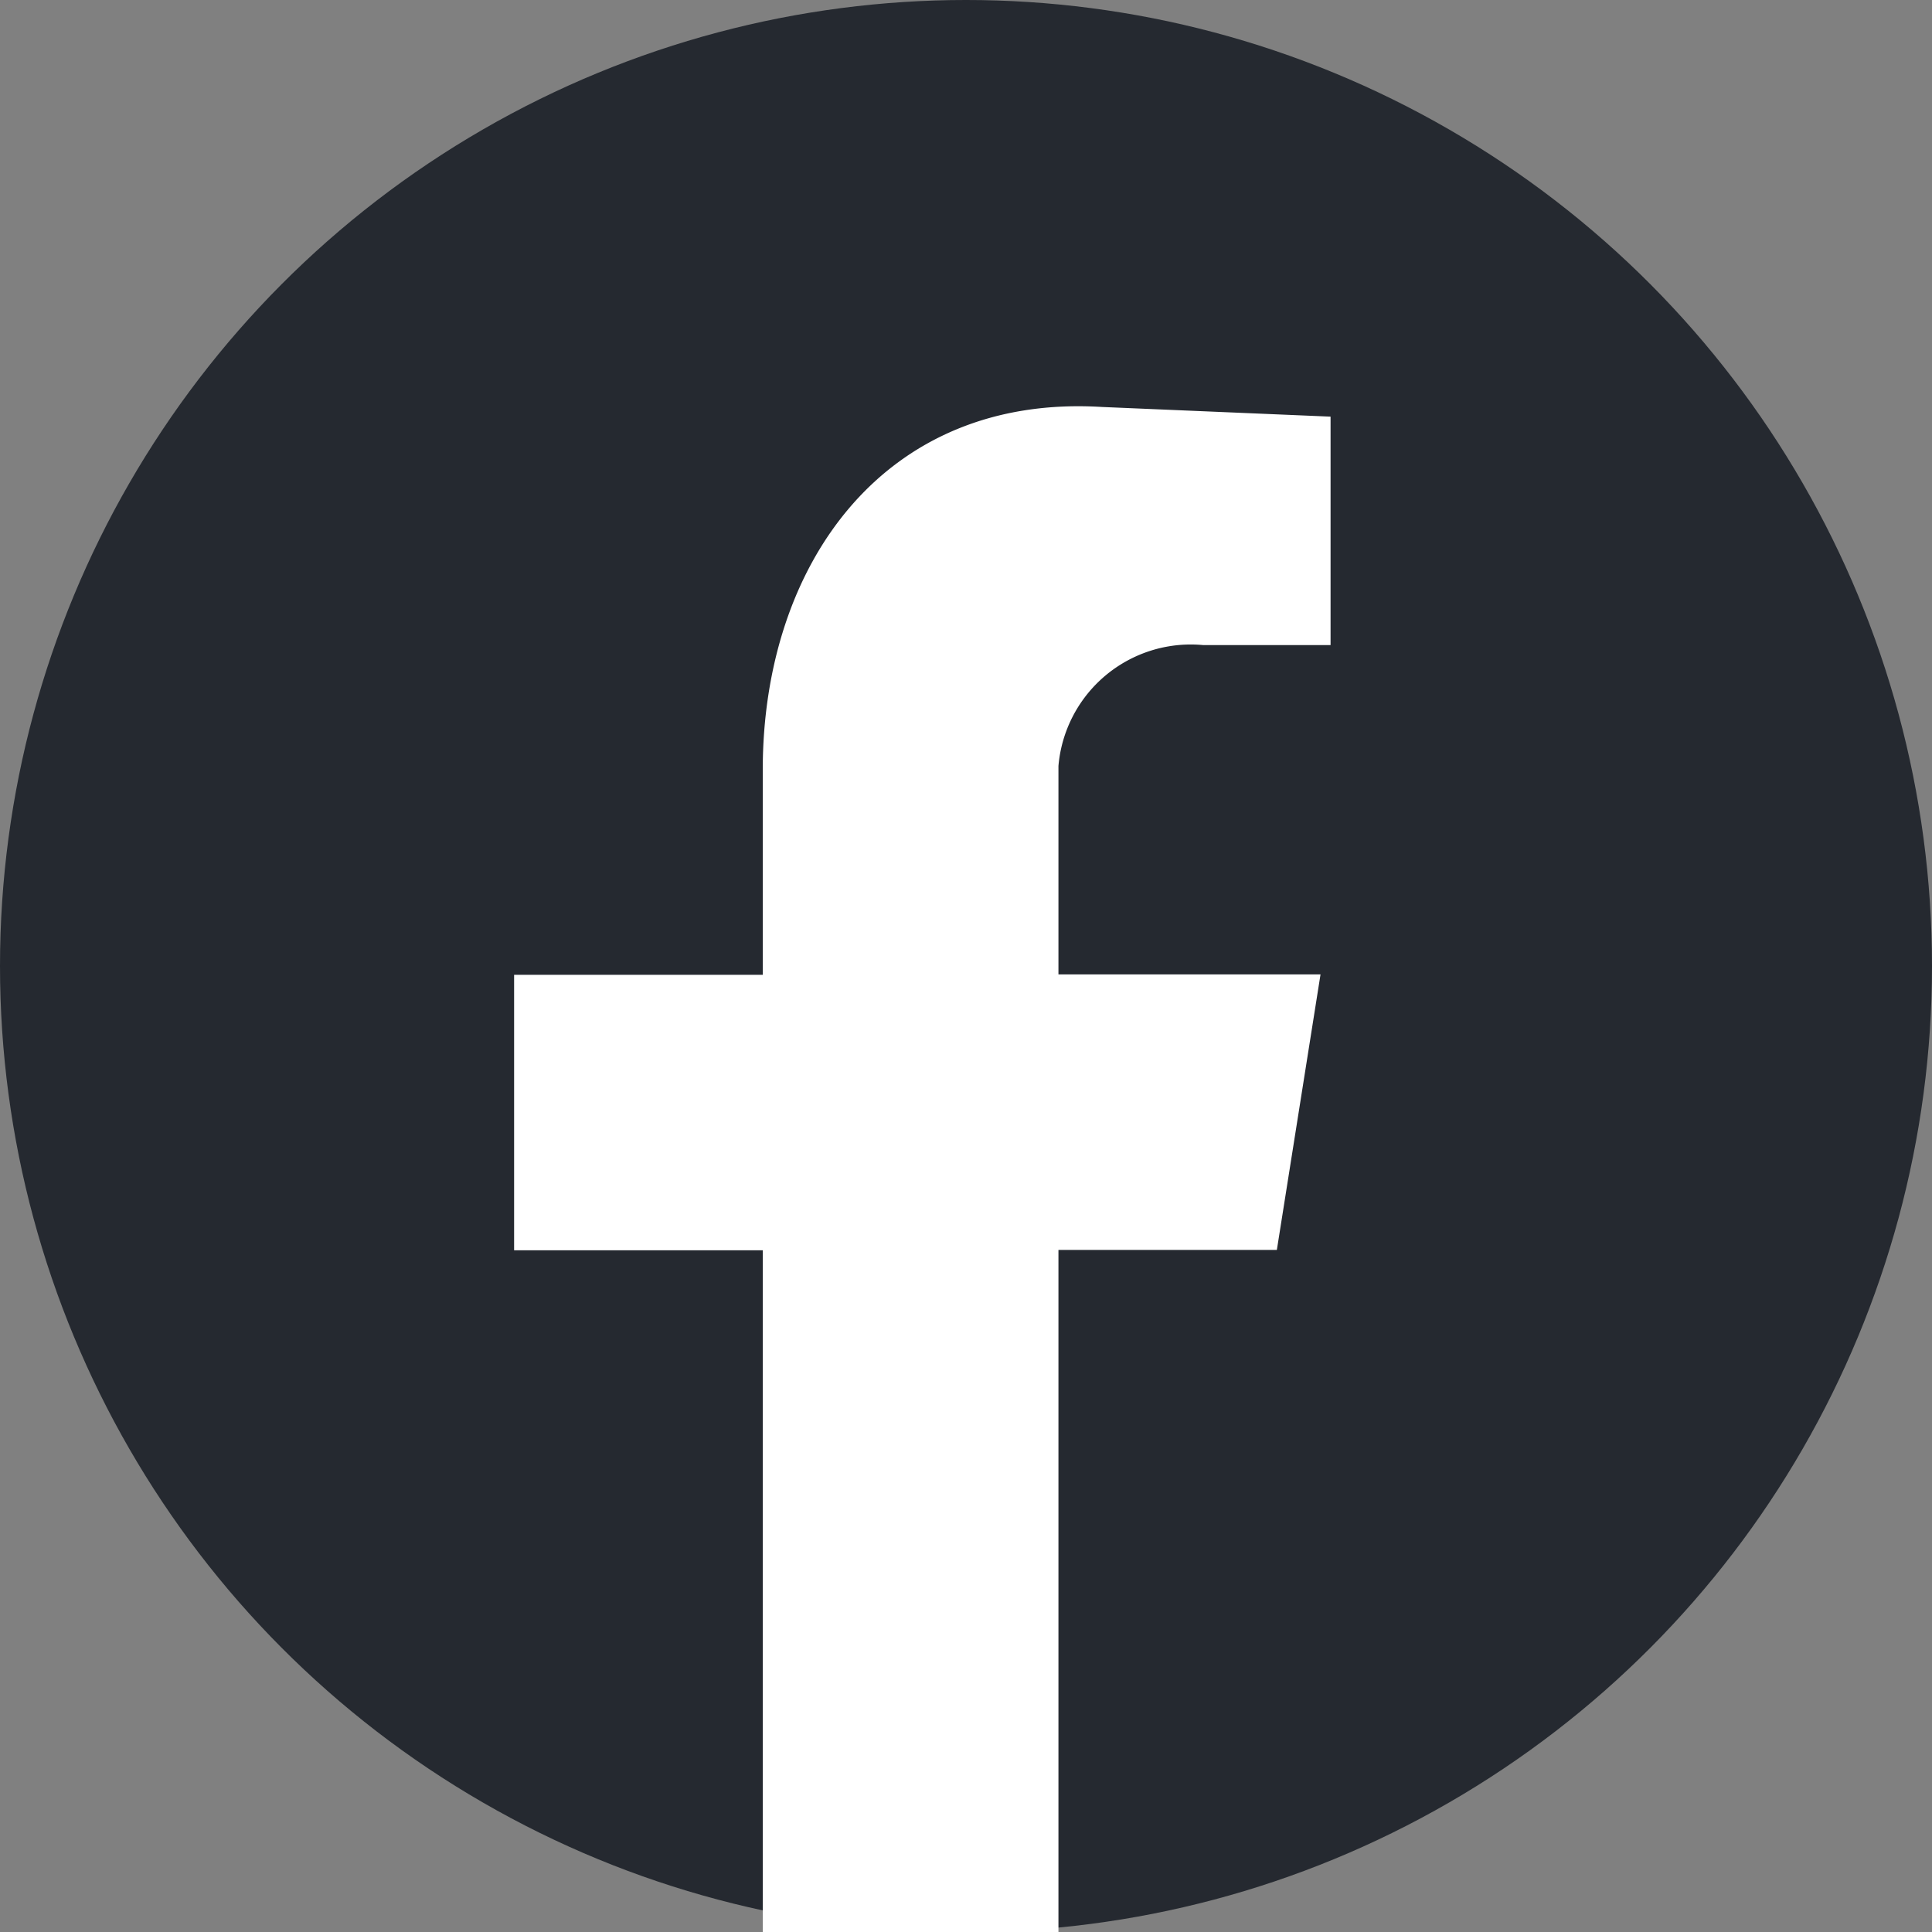
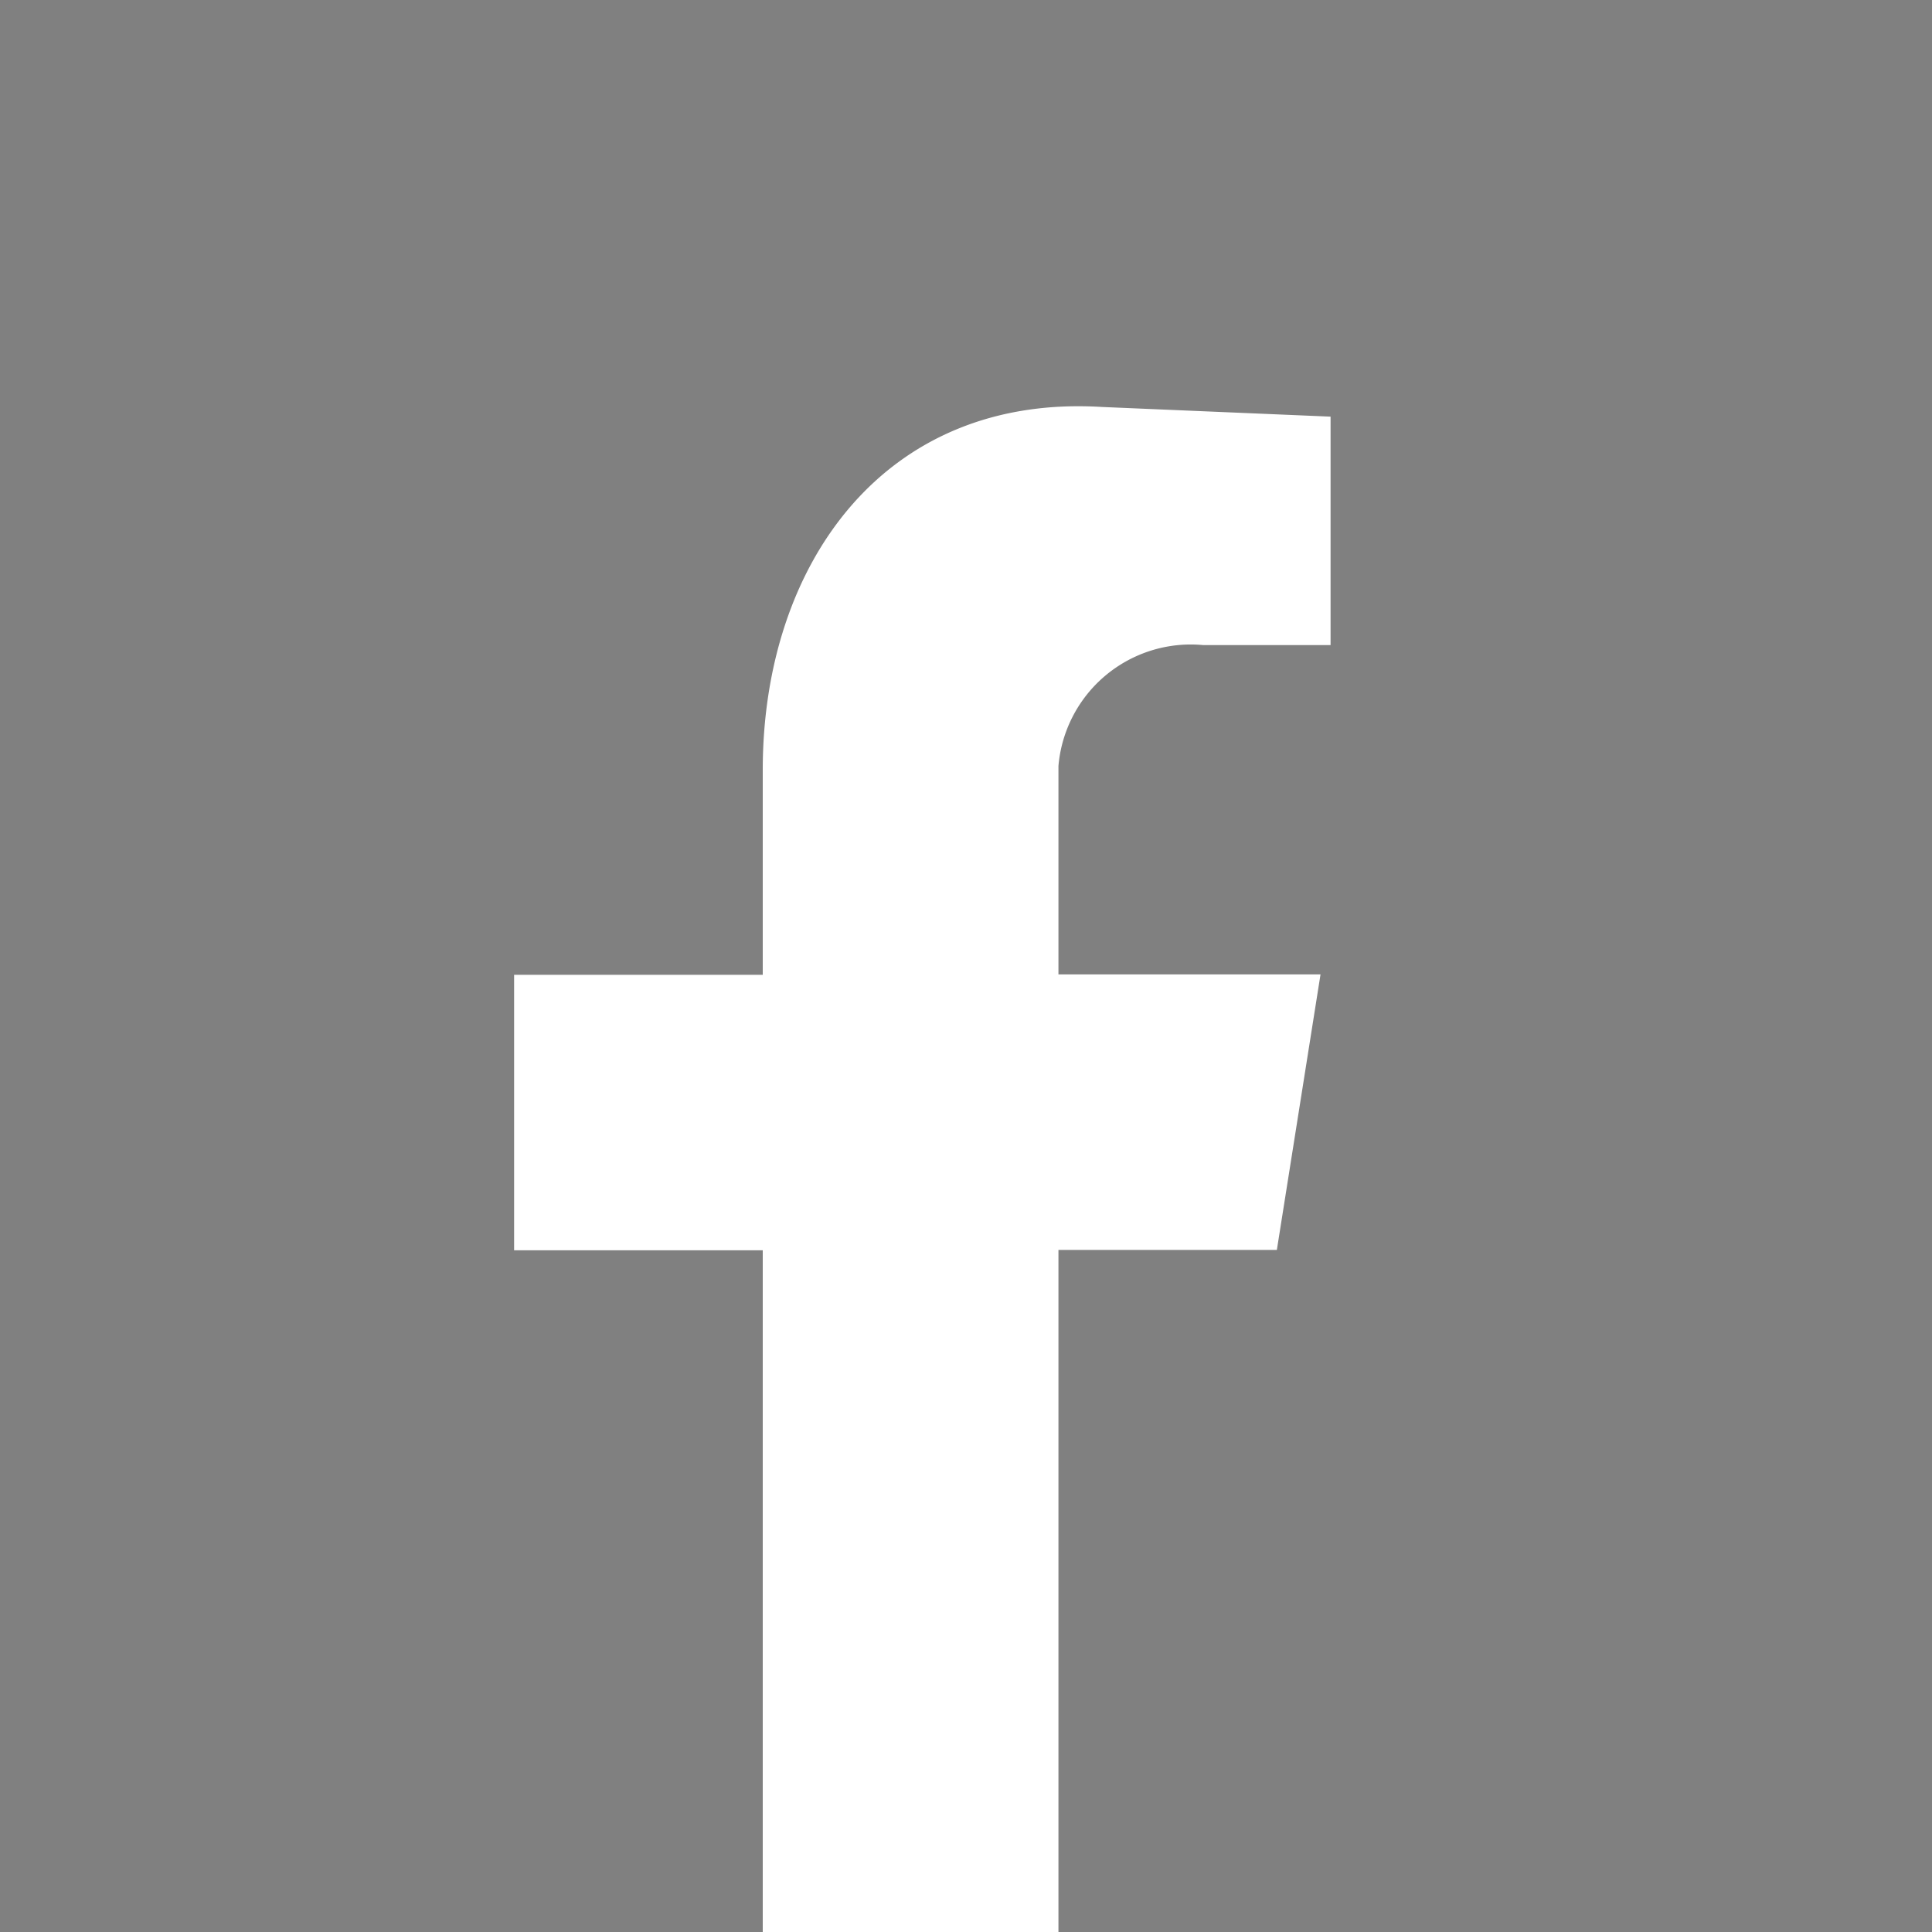
<svg xmlns="http://www.w3.org/2000/svg" width="20" height="20" viewBox="0 0 20 20">
  <rect x="0" y="0" width="20" height="20" fill="#808080" stroke="none" />
  <g transform="translate(-1837 -566)">
-     <circle cx="10" cy="10" r="10" transform="translate(1837 566)" fill="#252930" />
    <path d="M23.092,28.438h3.061V21.377h2.261l.452-2.852H26.153V16.368a1.375,1.375,0,0,1,1.5-1.252H28.97V12.751l-2.365-.1c-2.261-.139-3.513,1.635-3.513,3.756v2.122H20.518v2.852h2.574Z" transform="translate(1821.804 557.562)" fill="#fff" fill-rule="evenodd" />
  </g>
</svg>